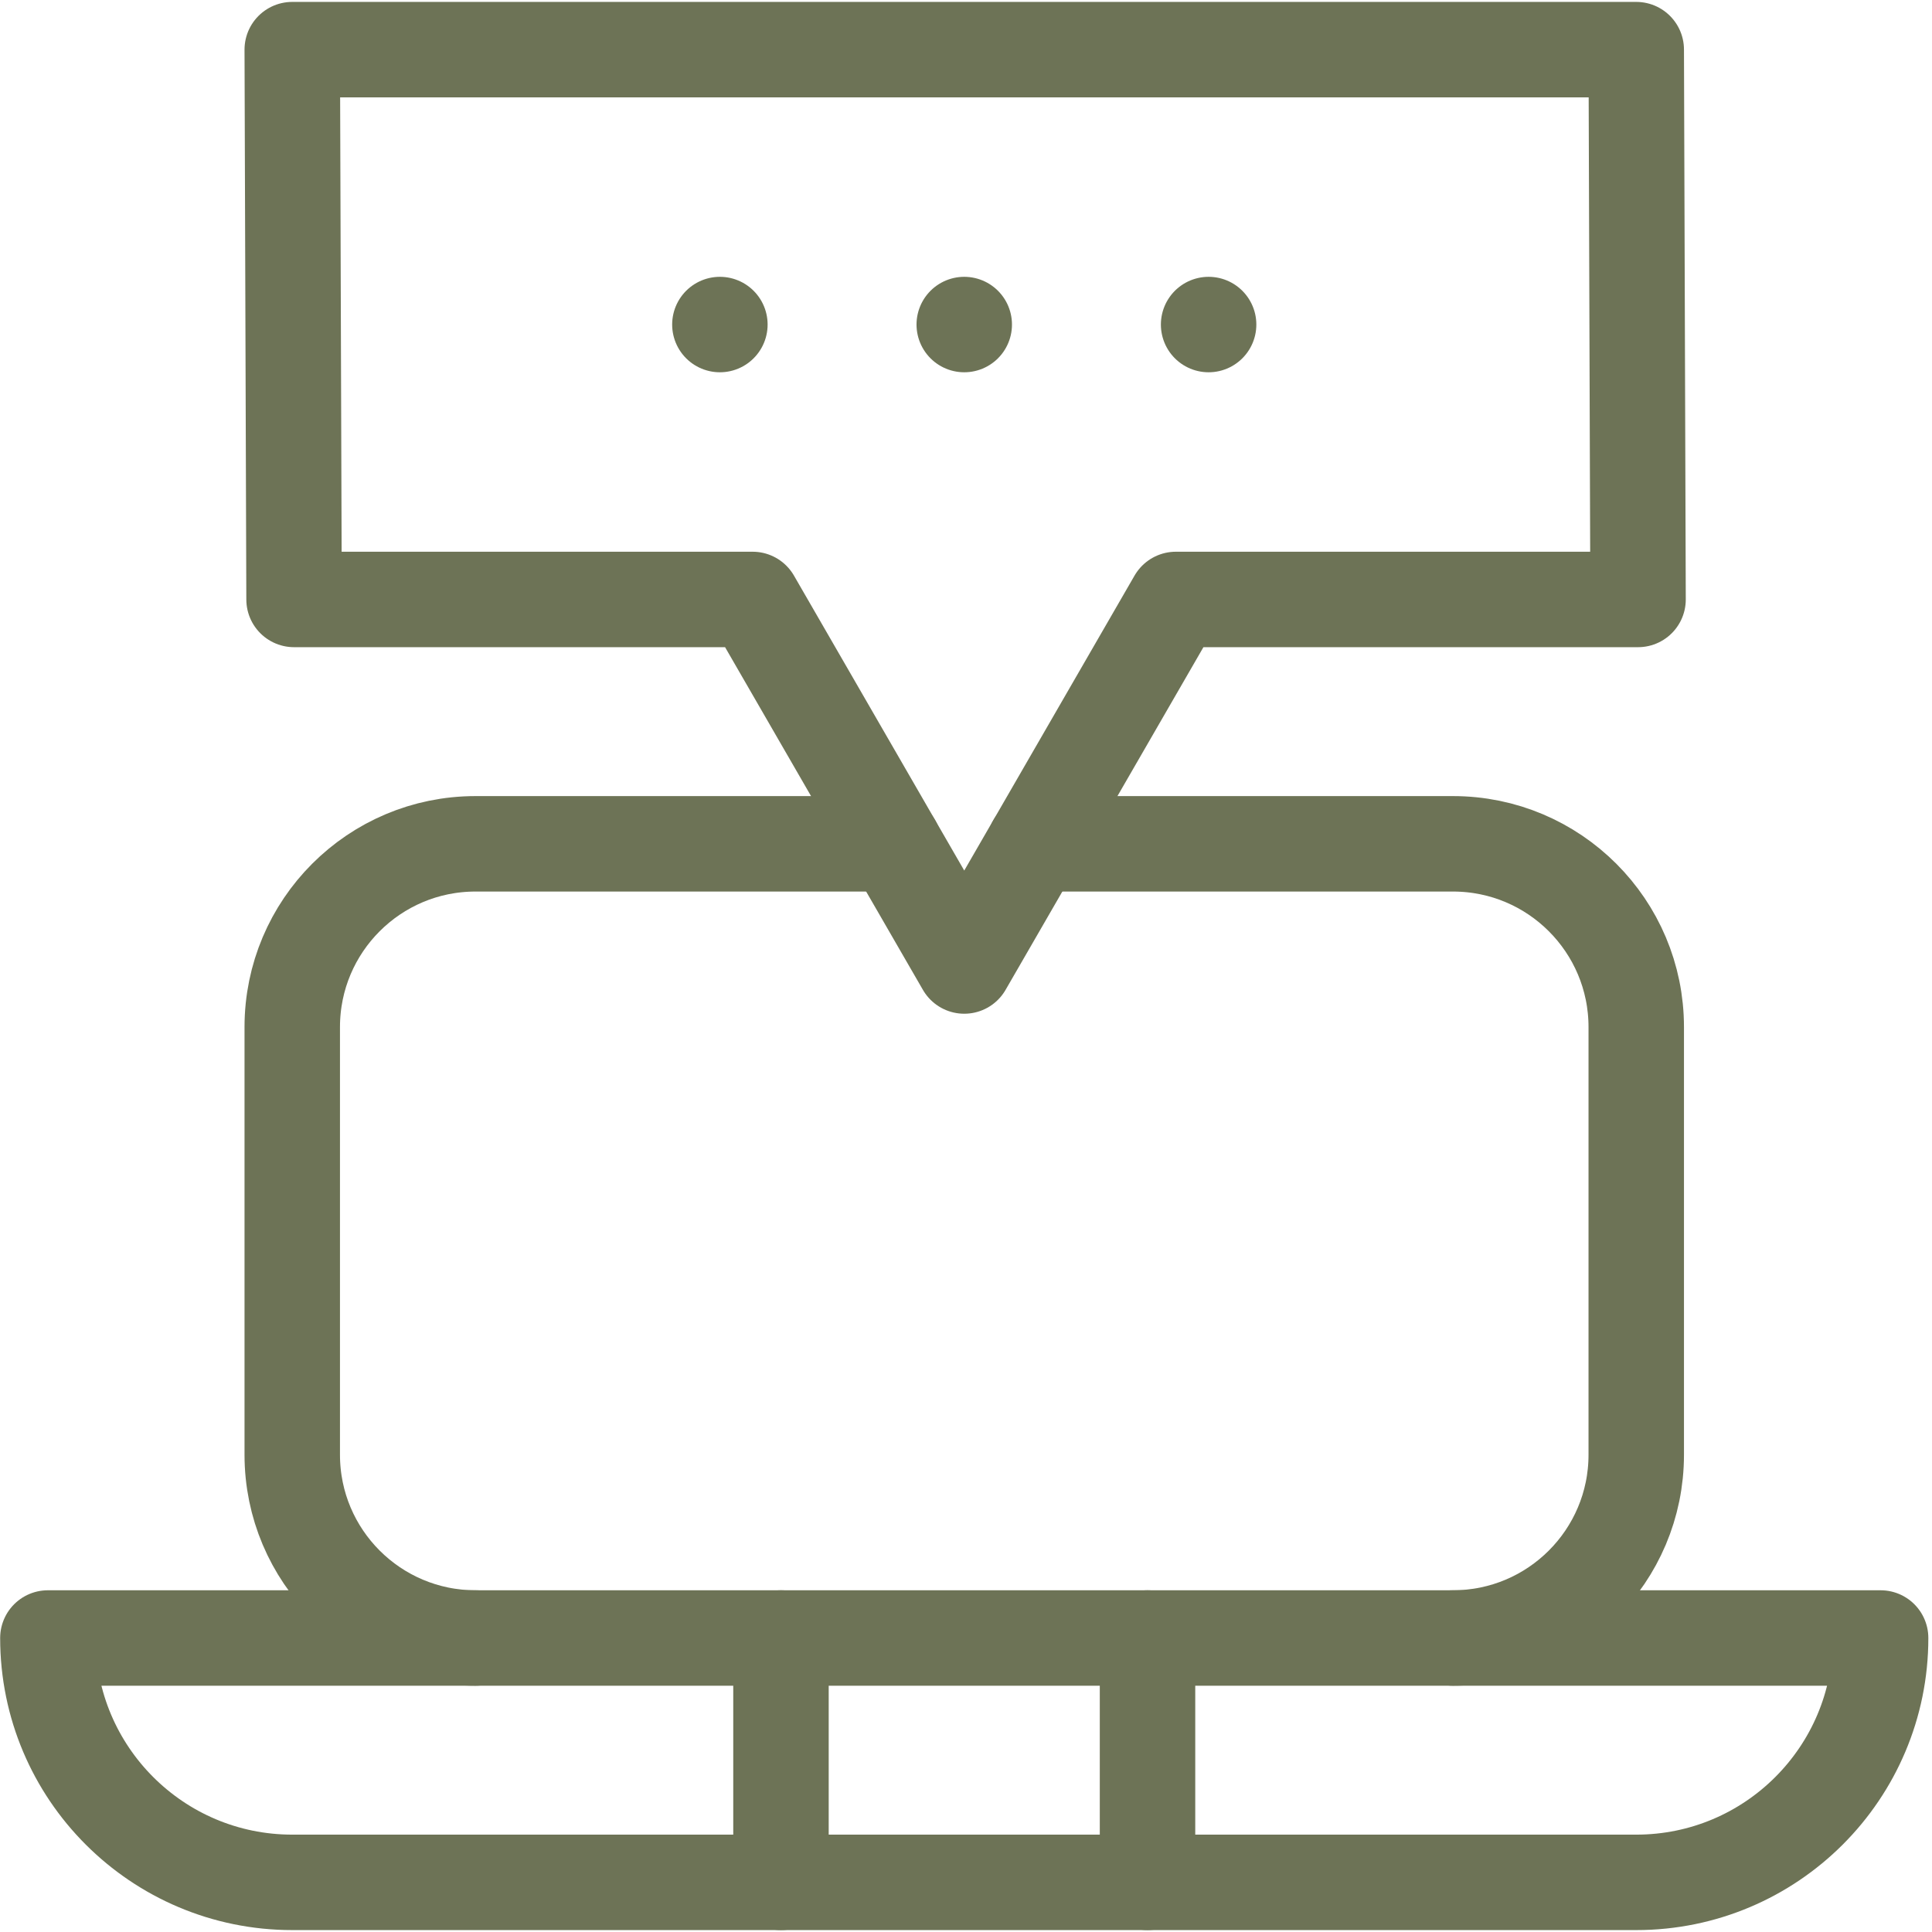
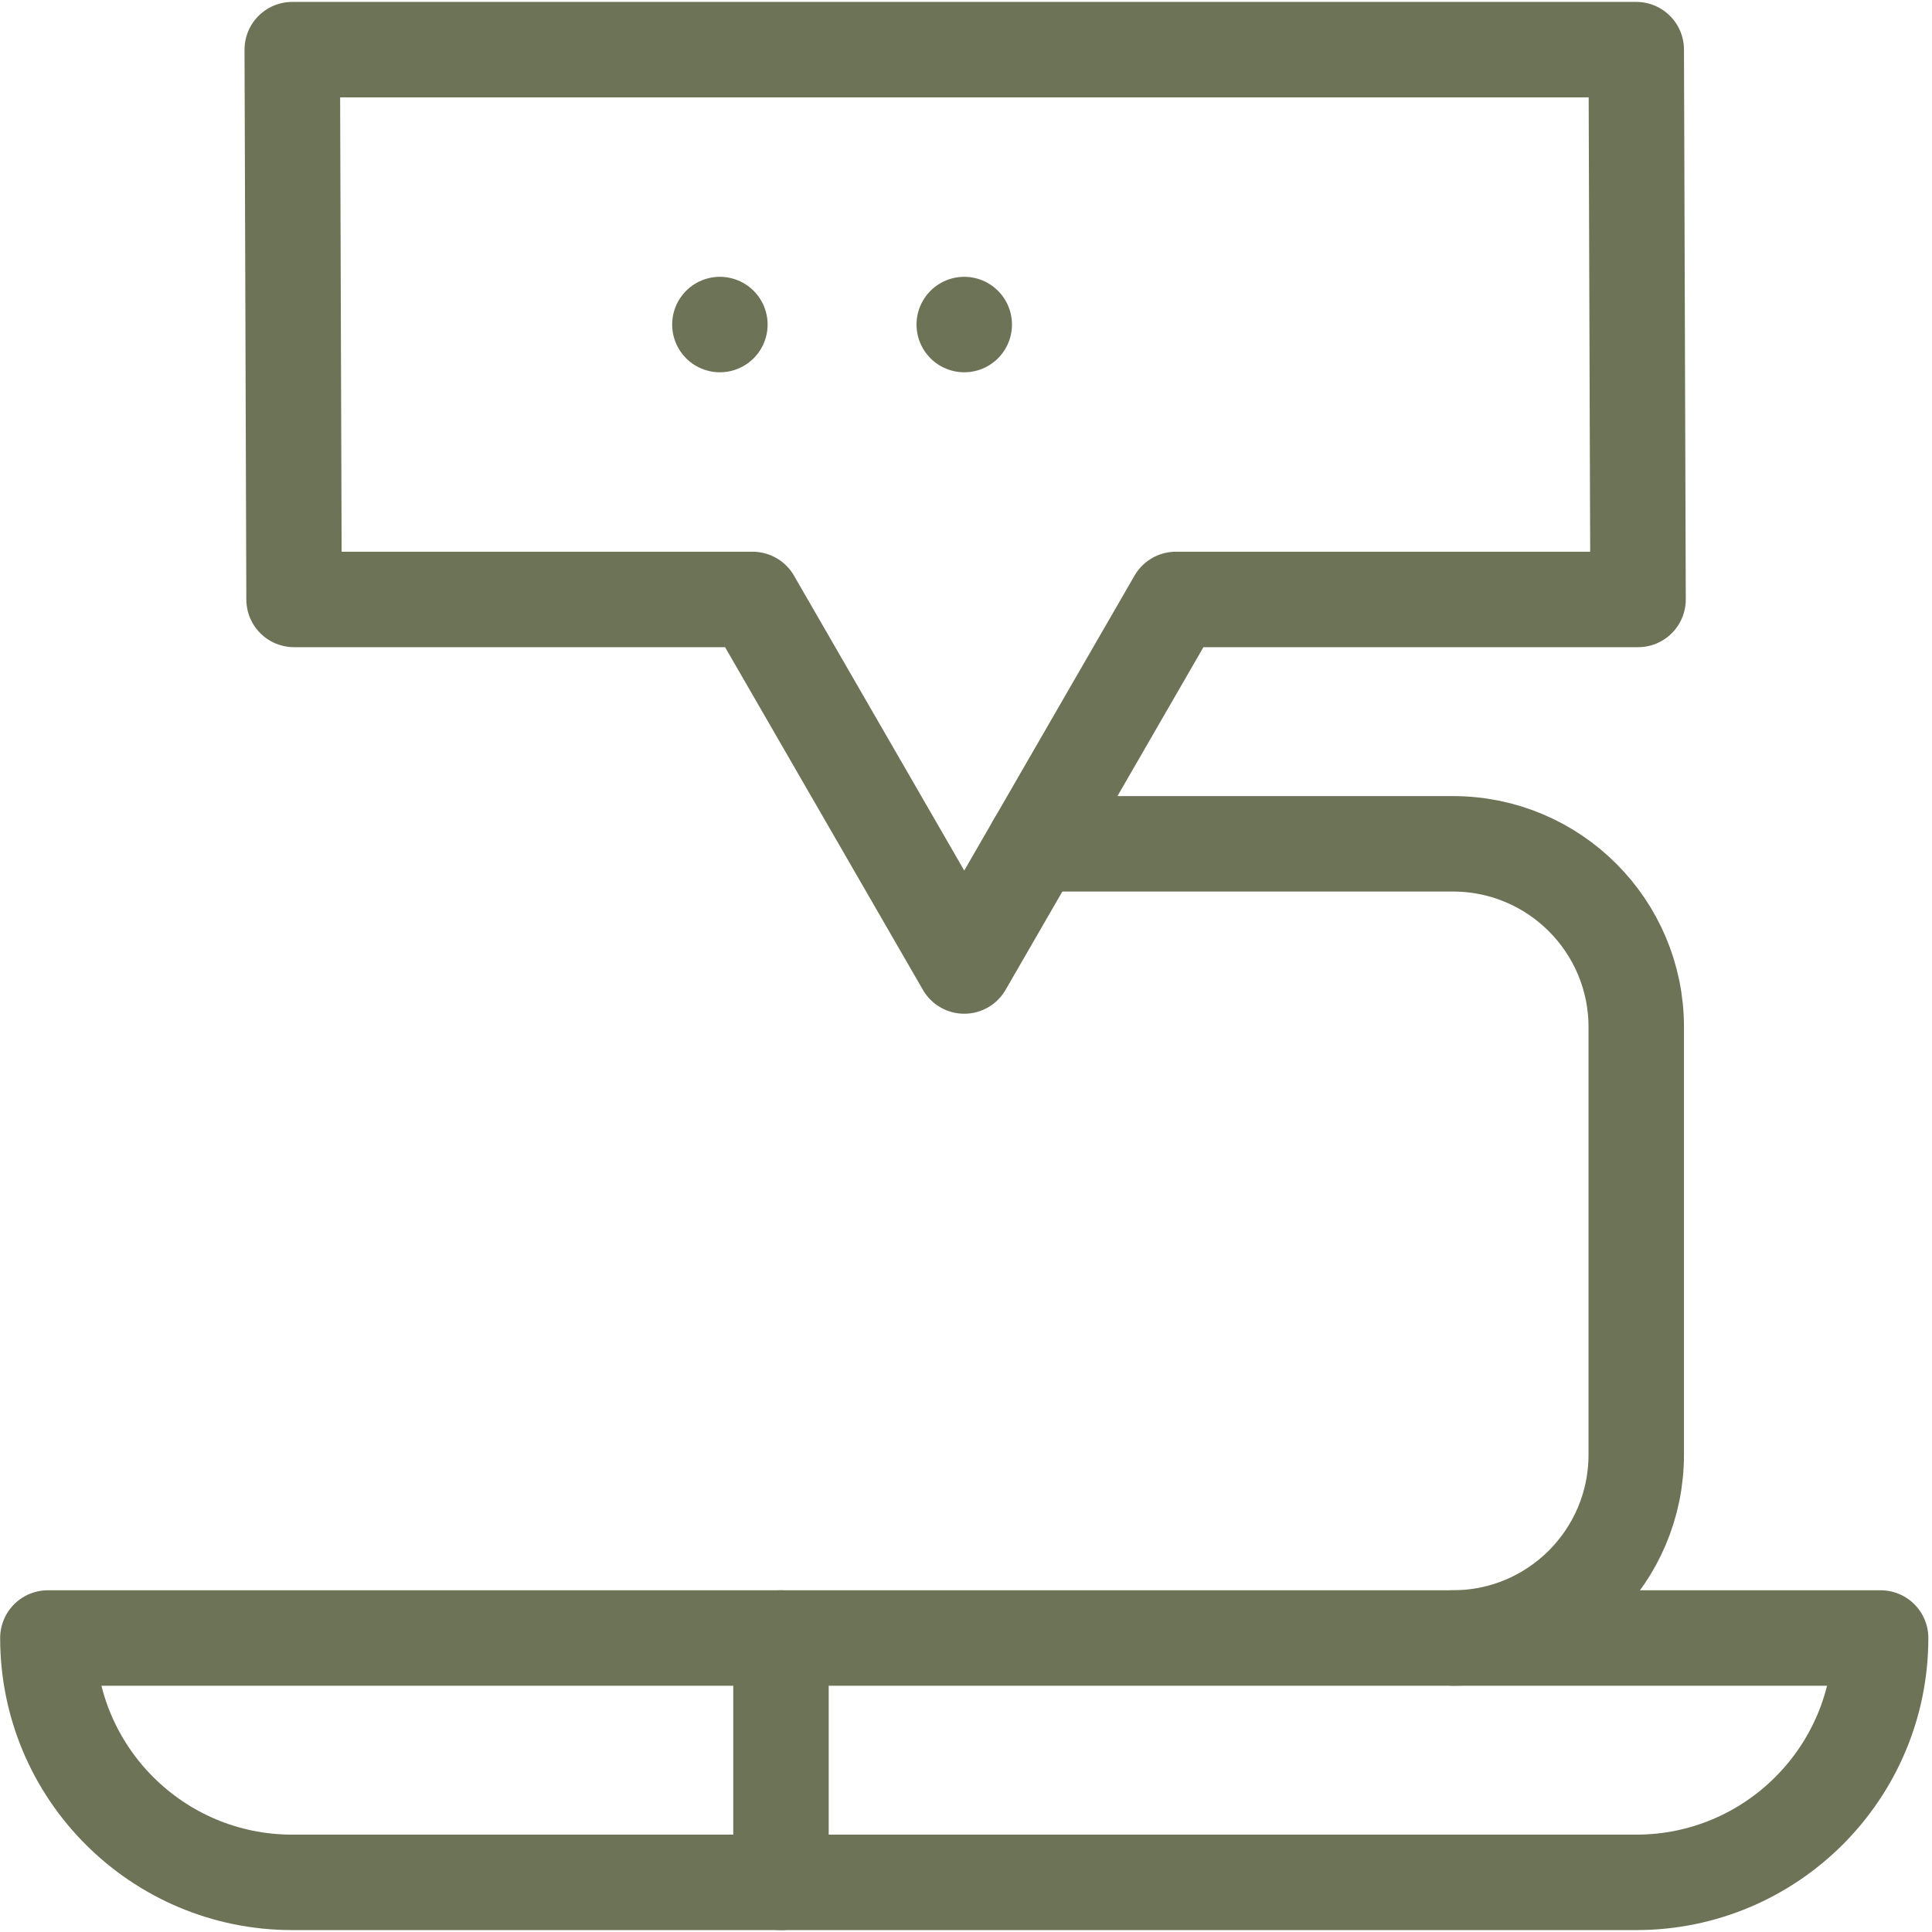
<svg xmlns="http://www.w3.org/2000/svg" width="506px" height="506px" viewBox="0 0 506 506" version="1.1">
  <title>turing test</title>
  <g id="Icons" stroke="none" stroke-width="1" fill="none" fill-rule="evenodd" stroke-linecap="round" stroke-linejoin="round">
    <g id="turing-test" transform="translate(12.541, 13)" stroke="#6D7356" stroke-width="25">
-       <path d="M221.525,208 L112,208 C85.49,208 64,229.49 64,256 L64,368 C64,394.51 85.49,416 112,416" id="Path" />
      <path d="M368,416 C394.51,416 416,394.51 416,368 L416,256 C416,229.49 394.51,208 368,208 L258.475,208" id="Path" />
      <polygon id="Path" points="295.426 144 416.472 144 416 0 64 0 64.472 144 184.575 144 240 240" />
      <path d="M0,416 C0,451.346 28.654,480 64,480 L416,480 C451.346,480 480,451.346 480,416 L0,416 Z" id="Path" />
      <line x1="192" y1="416" x2="192" y2="480" id="Path" />
-       <line x1="288" y1="416" x2="288" y2="480" id="Path" />
-       <line x1="304" y1="72" x2="304" y2="72" id="Path" />
      <line x1="240" y1="72" x2="240" y2="72" id="Path" />
      <line x1="176" y1="72" x2="176" y2="72" id="Path" />
    </g>
  </g>
</svg>